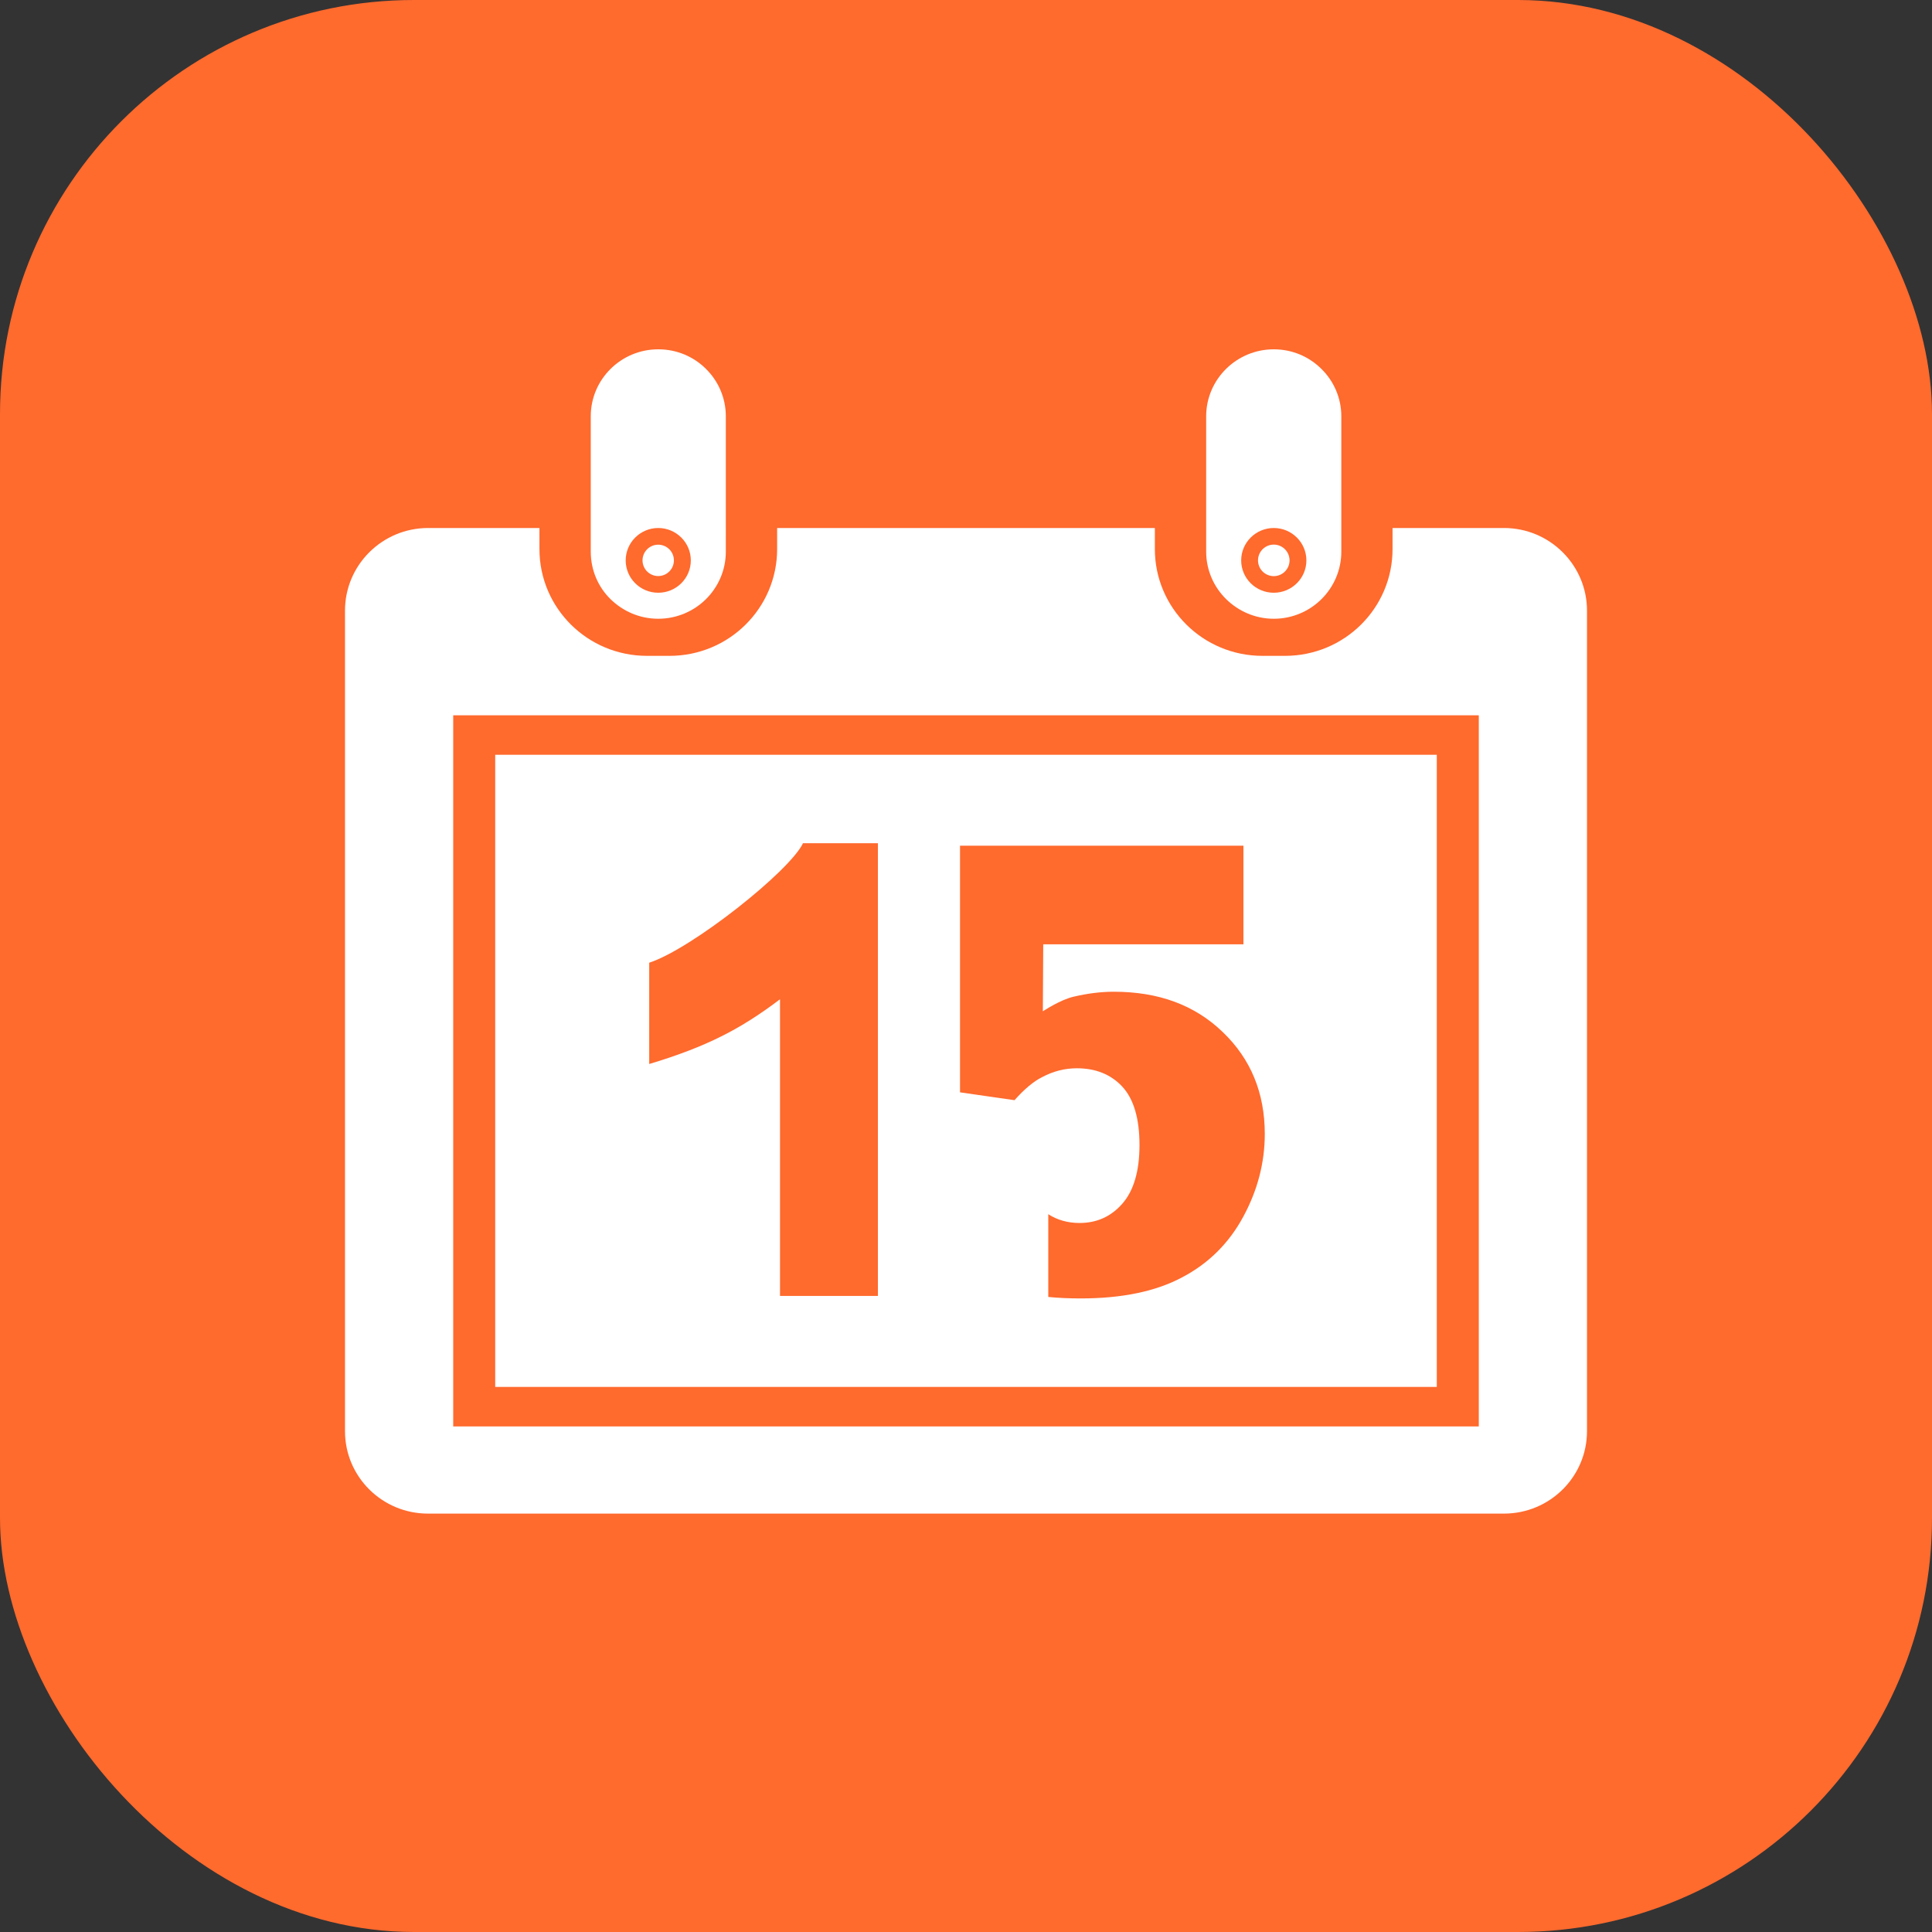
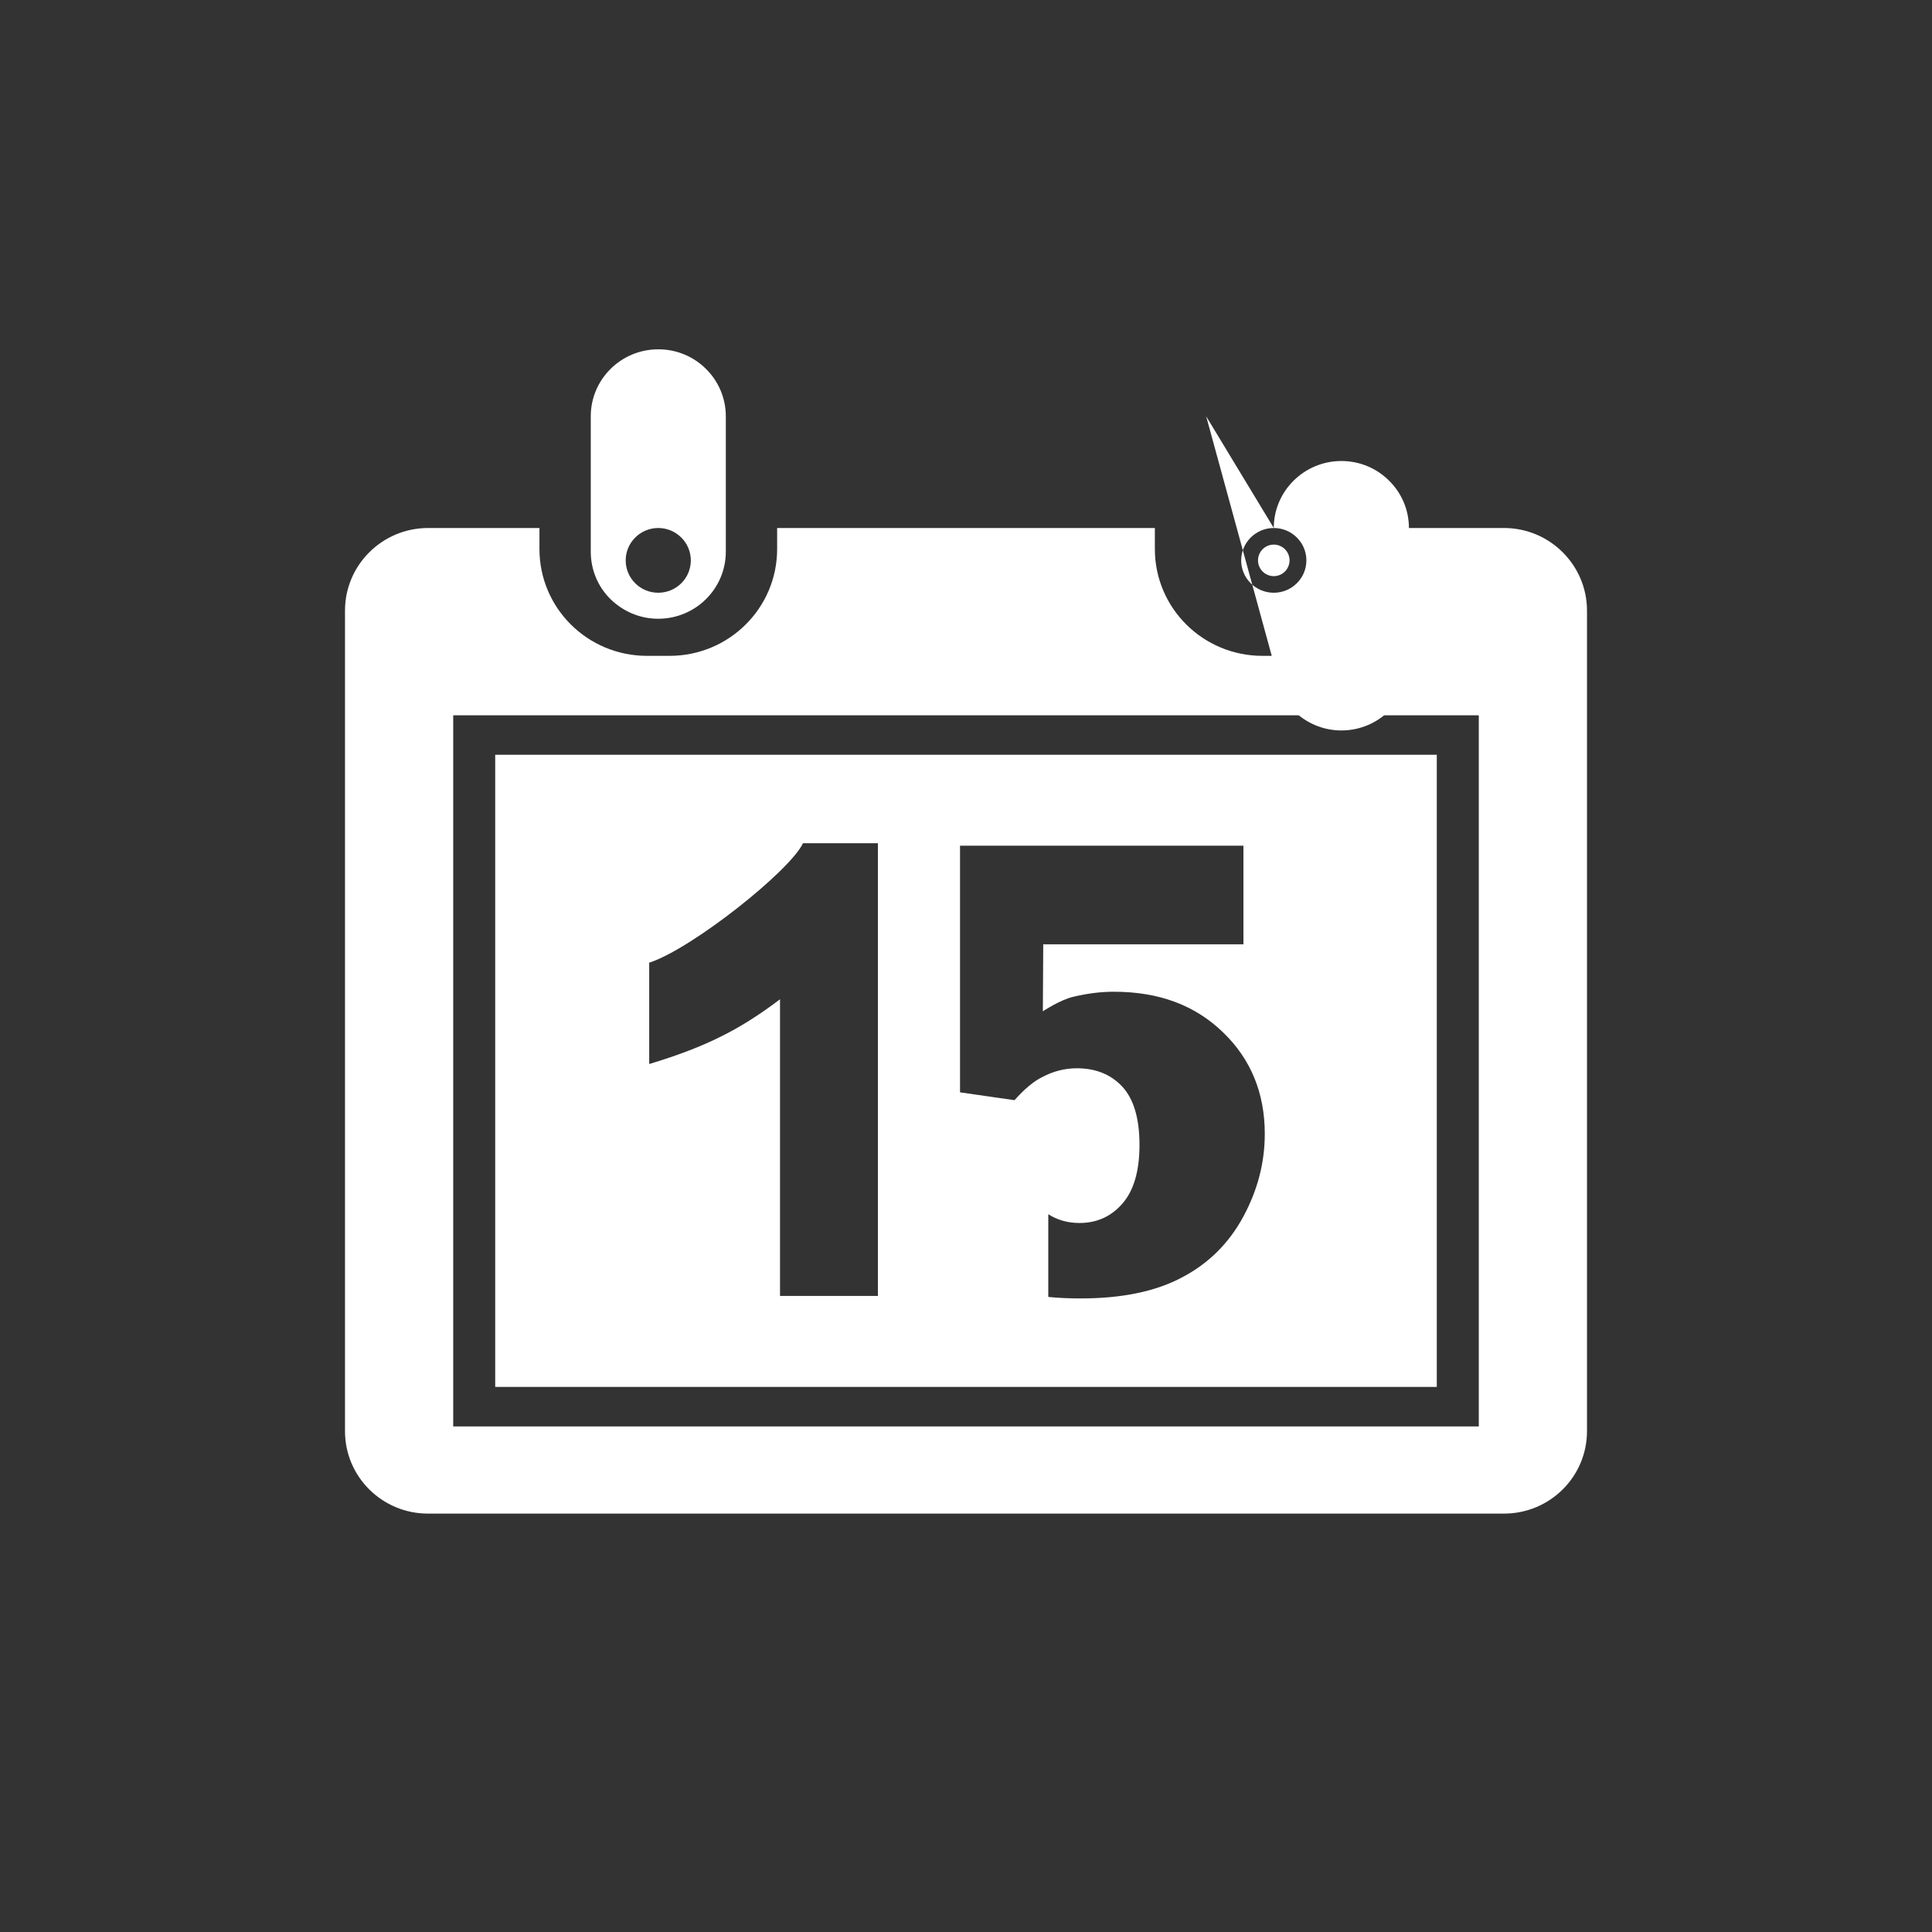
<svg xmlns="http://www.w3.org/2000/svg" width="28" height="28">
  <rect width="100%" height="100%" fill="#333333" stroke="none" />
  <g>
-     <rect fill="#FF6A2D" rx="6" height="28" width="28" />
    <svg x="5" y="4.5" viewBox="0 0 1024 1024" width="18" height="18">
      <path d="M356.224 179.328l311.488 0 0 17.344c0 48.704 39.744 88.064 88.704 88.064l18.56 0c49.024 0 88.704-39.36 88.704-88.064L863.68 179.328l91.84 0c37.888 0 68.48 30.656 68.48 68.096l0 676.48c0 37.632-30.656 68.032-68.48 68.032L68.544 991.936C30.656 992 0 961.536 0 923.968L0 247.424C0 209.92 30.656 179.328 68.544 179.328l91.776 0 0 17.344c0 48.704 39.68 88.064 88.704 88.064l18.56 0c48.96 0 88.704-39.36 88.704-88.064L356.288 179.328zM934.784 920.064 934.784 333.76 89.216 333.76l0 586.304L934.784 920.064z" fill="#ffffff" />
      <path d="M765.76 206.016m-12.992 0a0.203 0.203 0 1 0 25.984 0 0.203 0.203 0 1 0-25.984 0Z" fill="#ffffff" />
-       <path d="M765.76 179.328c-14.848 0-26.88 12.032-26.88 26.688 0 14.784 12.032 26.688 26.88 26.688 14.784 0 26.88-11.904 26.88-26.688C792.64 191.296 780.544 179.328 765.76 179.328zM710.016 87.232c0-30.464 25.024-55.232 55.744-55.232 15.36 0 29.248 6.144 39.296 16.192 10.176 9.984 16.384 23.872 16.384 39.04l0 111.552c0 30.592-24.96 55.36-55.68 55.36-15.36 0-29.248-6.272-39.36-16.256s-16.384-23.808-16.384-39.104L710.016 87.232z" fill="#ffffff" />
+       <path d="M765.76 179.328c-14.848 0-26.88 12.032-26.88 26.688 0 14.784 12.032 26.688 26.88 26.688 14.784 0 26.88-11.904 26.88-26.688C792.64 191.296 780.544 179.328 765.76 179.328zc0-30.464 25.024-55.232 55.744-55.232 15.36 0 29.248 6.144 39.296 16.192 10.176 9.984 16.384 23.872 16.384 39.04l0 111.552c0 30.592-24.96 55.36-55.68 55.36-15.36 0-29.248-6.272-39.36-16.256s-16.384-23.808-16.384-39.104L710.016 87.232z" fill="#ffffff" />
      <path d="M377.6 439.232c-10.944 23.04-91.84 87.168-126.784 98.496l0 83.52c23.744-7.104 43.392-14.72 59.136-22.656 15.68-7.68 31.936-17.984 48.704-30.72l0 244.608 80.704 0L439.36 439.232 377.6 439.232zM655.04 688.064c0 21.312-4.672 37.44-14.016 48.192s-21.12 16.064-35.456 16.064c-9.536 0-18.176-2.368-25.728-7.232l0 68.224c8.384 0.832 17.28 1.216 26.752 1.216 33.92 0 61.824-5.76 83.52-17.344 21.888-11.456 38.656-28.16 50.496-50.048 11.84-21.888 17.728-44.608 17.728-68.288 0-33.664-11.52-61.696-34.496-83.776-23.104-22.4-52.992-33.408-89.984-33.408-10.88 0-22.016 1.472-33.152 4.096C589.568 568.32 575.36 577.792 575.36 577.792l0.32-55.232 165.056 0L740.736 441.28 507.072 441.28l0 203.328 44.928 6.464c8.192-9.216 15.744-15.488 22.656-18.944C583.872 627.2 593.472 624.768 603.392 624.768c15.616 0 28.16 5.12 37.504 15.168C650.304 650.176 655.04 666.176 655.04 688.064zM900.16 366.272l0 521.216L123.84 887.488 123.84 366.272 900.16 366.272z" fill="#ffffff" />
-       <path d="M258.24 206.016m-12.928 0a0.202 0.202 0 1 0 25.856 0 0.202 0.202 0 1 0-25.856 0Z" fill="#ffffff" />
      <path d="M313.984 198.784c0 30.592-24.96 55.36-55.744 55.36-15.424 0-29.248-6.272-39.424-16.256C208.768 227.968 202.624 214.144 202.624 198.784L202.624 87.232c0-30.464 24.896-55.232 55.68-55.232 15.424 0 29.312 6.144 39.36 16.192 10.112 9.984 16.32 23.872 16.32 39.04L313.984 198.784zM285.12 206.016c0-14.656-12.032-26.688-26.88-26.688-14.784 0-26.816 12.032-26.816 26.688 0 14.784 12.032 26.688 26.816 26.688C273.088 232.704 285.12 220.8 285.12 206.016z" fill="#ffffff" />
    </svg>
  </g>
</svg>